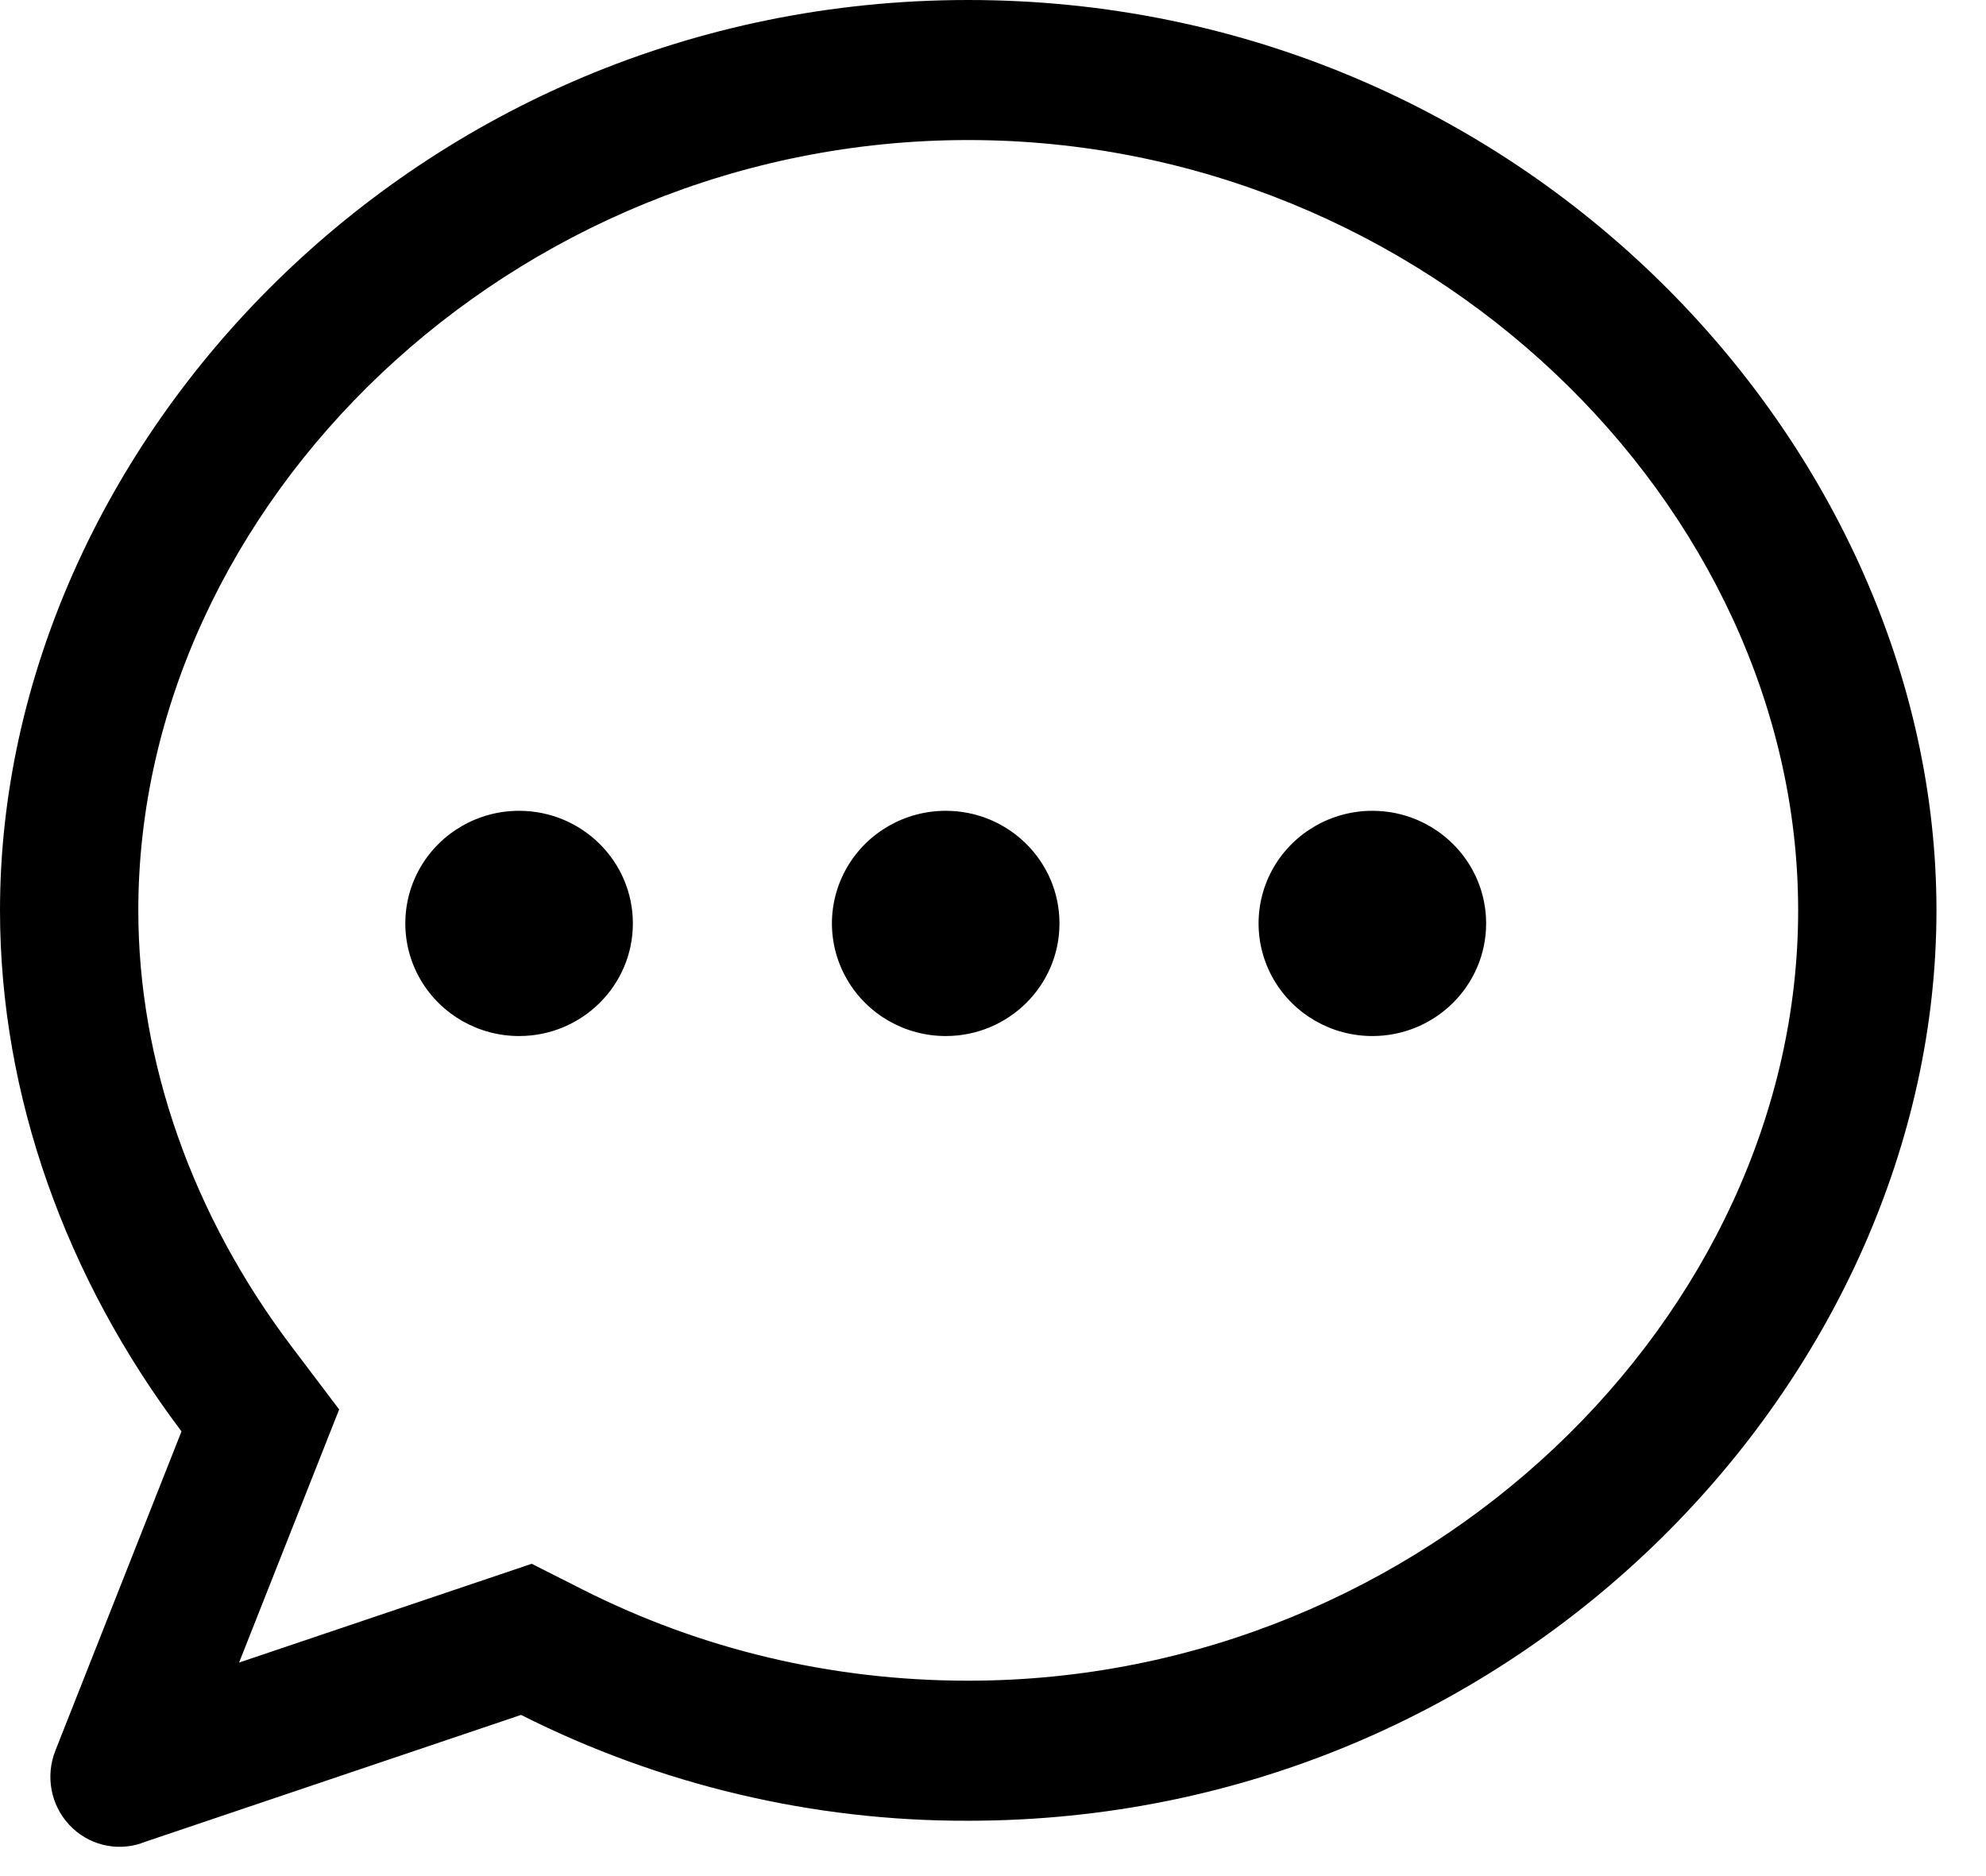
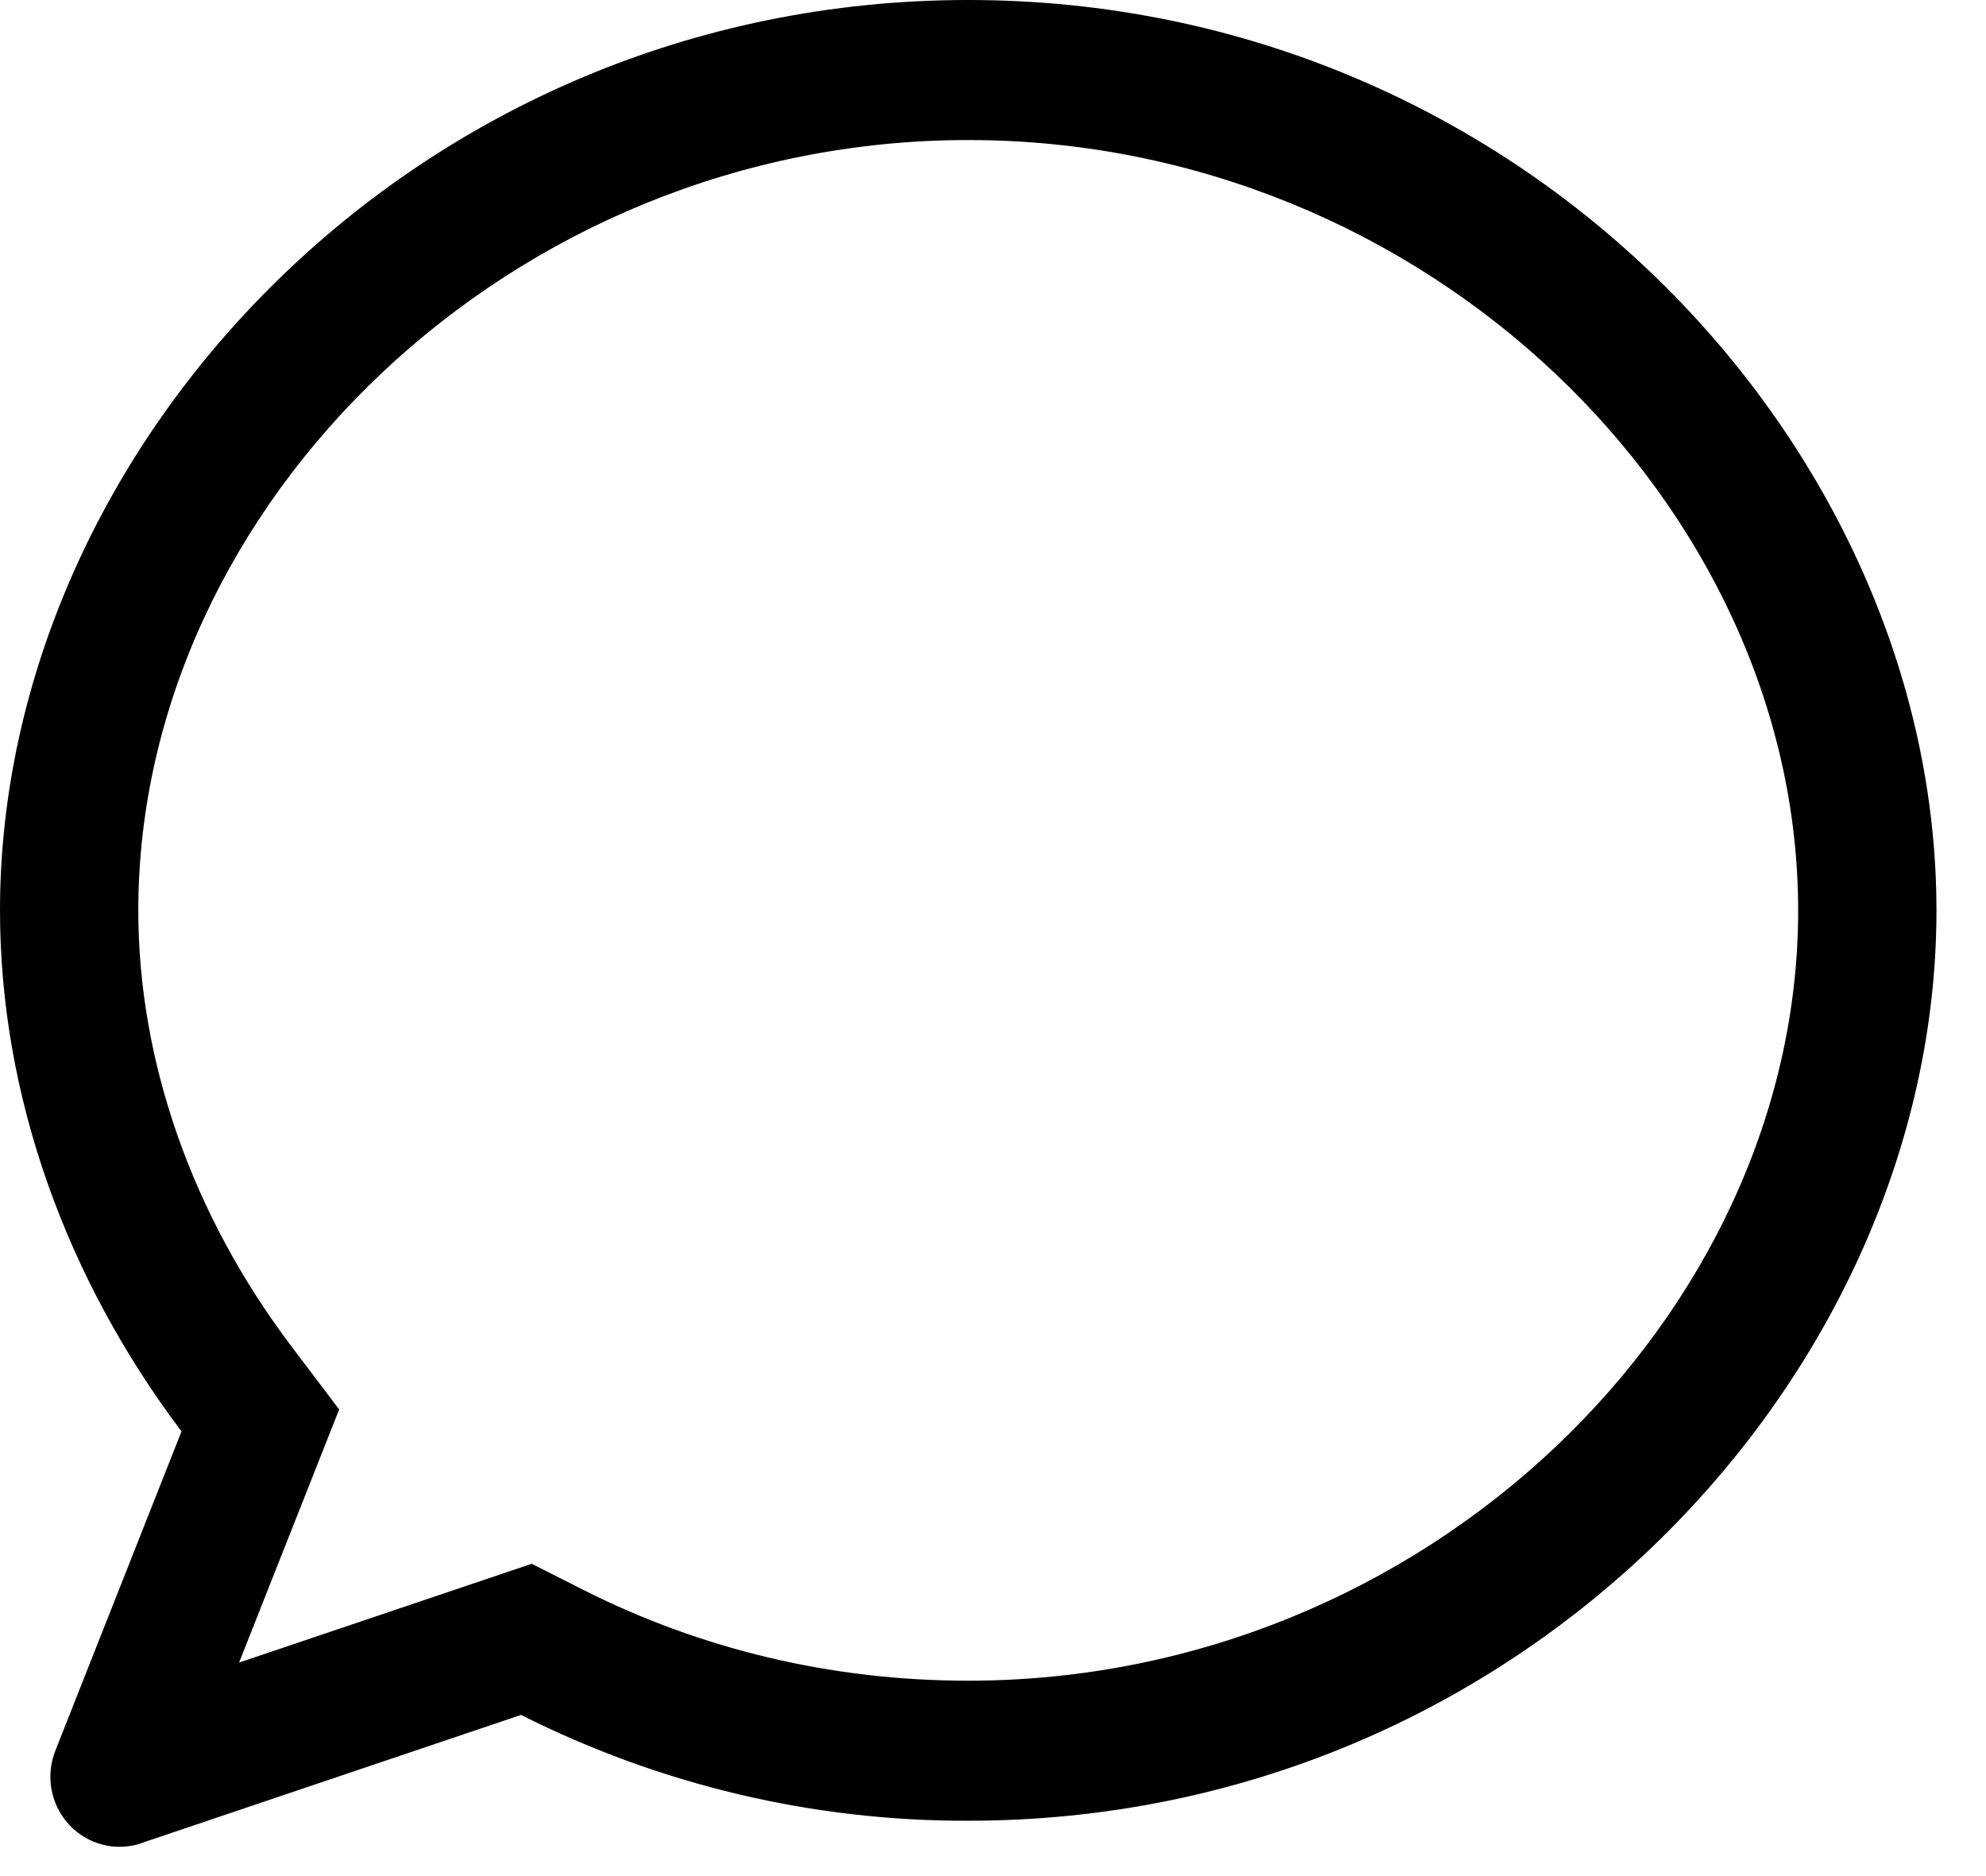
<svg xmlns="http://www.w3.org/2000/svg" width="36px" height="34px" viewBox="0 0 36 34" version="1.1">
  <title>Icon</title>
  <g id="Contact" stroke="none" stroke-width="1" fill="none" fill-rule="evenodd">
    <g id="Desktop-/-Hi-Fi-/-Contact" transform="translate(-384, -551)" fill="#000000" fill-rule="nonzero">
      <g id="Content" transform="translate(358, 248)">
        <g id="Left-side" transform="translate(0, 56)">
          <g id="Chat" transform="translate(0, 220)">
            <g id="Shape" transform="translate(26, 27)">
              <path d="M4.338,30.129 L9.638,28.34 L10.566,28.809 C12.697,29.886 15.066,30.459 17.551,30.459 C25.85,30.459 32.595,23.844 32.595,16.499 C32.595,9.153 25.85,2.538 17.551,2.538 C9.252,2.538 2.507,9.153 2.507,16.499 C2.507,19.24 3.485,22.022 5.283,24.4 L6.148,25.543 L4.335,30.127 L4.338,30.129 Z M2.565,33.404 C2.102,33.561 1.59,33.431 1.255,33.071 C0.92,32.712 0.821,32.188 1.003,31.728 L3.29,25.941 C1.203,23.174 0,19.864 0,16.499 C0,8.087 7.522,0 17.551,0 C27.58,0 35.102,8.087 35.102,16.499 C35.102,24.911 27.58,32.997 17.551,32.997 C14.738,33.006 11.963,32.348 9.445,31.079 L2.565,33.401 L2.565,33.404 Z" />
-               <path d="M17.143,18.776 C16.406,18.776 15.725,18.387 15.357,17.755 C14.988,17.124 14.988,16.346 15.357,15.714 C15.725,15.083 16.406,14.694 17.143,14.694 C18.282,14.694 19.205,15.608 19.205,16.735 C19.205,17.862 18.282,18.776 17.143,18.776 Z M24.876,18.776 C24.14,18.776 23.459,18.387 23.09,17.755 C22.722,17.124 22.722,16.346 23.09,15.714 C23.459,15.083 24.14,14.694 24.876,14.694 C26.015,14.694 26.939,15.608 26.939,16.735 C26.939,17.862 26.015,18.776 24.876,18.776 Z M9.409,18.776 C8.672,18.776 7.992,18.387 7.623,17.755 C7.255,17.124 7.255,16.346 7.623,15.714 C7.992,15.083 8.672,14.694 9.409,14.694 C10.548,14.694 11.472,15.608 11.472,16.735 C11.472,17.862 10.548,18.776 9.409,18.776 Z" />
            </g>
          </g>
        </g>
      </g>
    </g>
  </g>
</svg>